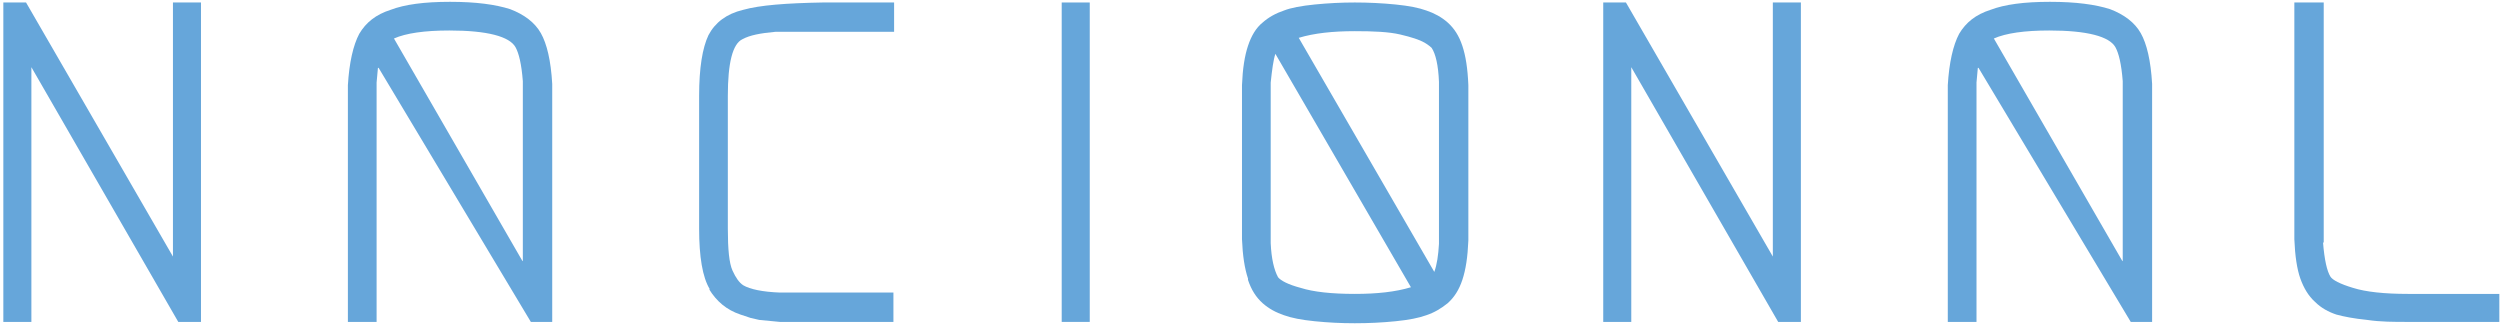
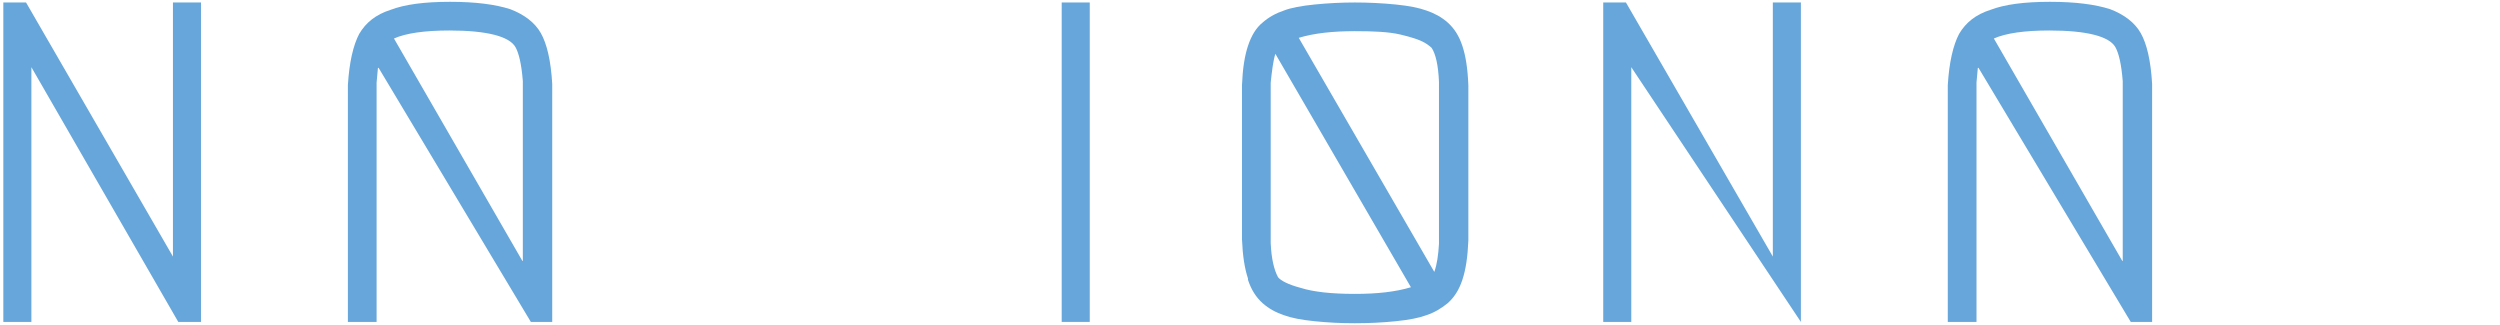
<svg xmlns="http://www.w3.org/2000/svg" width="415" height="54" viewBox="0 0 415 54" fill="none">
  <path d="M0.554 0.413H4.323L28.709 42.589V0.413H33.364V53.437H29.595L5.21 11.151V53.437H0.554V0.413Z" fill="#66A6DA" />
  <path d="M62.738 11.261L62.516 13.697V53.437H57.75V14.139C57.972 10.376 58.637 7.498 59.634 5.616C60.743 3.734 62.406 2.405 64.844 1.631C67.172 0.745 70.386 0.302 74.709 0.302C79.032 0.302 82.247 0.745 84.685 1.52C87.013 2.405 88.786 3.734 89.784 5.505C90.782 7.276 91.447 10.044 91.668 13.918V53.437H88.121L62.849 11.261H62.738ZM86.791 43.363V13.475C86.569 10.597 86.126 8.826 85.572 7.83C84.574 6.058 80.916 5.062 74.598 5.062C70.497 5.062 67.393 5.505 65.398 6.391L86.68 43.253L86.791 43.363Z" fill="#66A6DA" />
-   <path d="M117.827 48.013C116.608 46.02 116.054 42.589 116.054 37.939V15.911C116.054 11.261 116.608 7.94 117.606 5.837C118.714 3.734 120.598 2.295 123.369 1.631C126.141 0.856 130.464 0.524 136.56 0.413H148.42V5.284H128.69C126.251 5.505 124.478 5.837 123.259 6.501C121.596 7.276 120.82 10.486 120.82 15.911V37.939C120.82 41.371 121.042 43.696 121.596 44.913C122.15 46.131 122.704 46.906 123.369 47.349C124.478 48.013 126.584 48.456 129.466 48.566H148.309V53.437H129.466L126.03 53.105L124.589 52.773L122.926 52.219C120.598 51.444 118.936 50.005 117.716 48.013H117.827Z" fill="#66A6DA" />
  <path d="M176.242 0.413H180.898V53.437H176.242V0.413Z" fill="#66A6DA" />
  <path d="M207.168 46.242C206.614 44.581 206.281 42.478 206.17 39.711V14.139C206.281 11.372 206.614 9.269 207.168 7.608C207.722 5.948 208.498 4.62 209.607 3.734C210.604 2.848 211.823 2.184 213.154 1.741C214.262 1.299 216.036 0.967 218.252 0.745C220.469 0.524 222.686 0.413 224.903 0.413C227.12 0.413 229.448 0.524 231.665 0.745C233.881 0.967 235.544 1.299 236.763 1.741C238.093 2.184 239.313 2.848 240.31 3.734C241.419 4.73 242.195 5.948 242.749 7.608C243.303 9.269 243.636 11.372 243.747 14.139V39.932C243.636 42.699 243.303 44.803 242.749 46.463C242.195 48.124 241.419 49.341 240.31 50.337C239.202 51.223 238.093 51.887 236.763 52.33C235.544 52.773 233.881 53.105 231.665 53.326C229.448 53.548 227.231 53.658 224.903 53.658C222.575 53.658 220.469 53.548 218.252 53.326C216.036 53.105 214.373 52.773 213.154 52.33C211.823 51.887 210.604 51.223 209.607 50.337C208.498 49.341 207.722 48.124 207.168 46.463V46.242ZM210.937 13.807V40.375C211.048 42.921 211.491 44.803 212.156 46.02C212.599 46.574 213.819 47.238 215.925 47.791C218.031 48.456 221.023 48.788 224.903 48.788C228.561 48.788 231.665 48.456 234.214 47.681L211.713 8.937C211.38 9.933 211.158 11.594 210.937 13.697V13.807ZM215.592 6.28L238.094 45.135C238.537 43.917 238.759 42.367 238.869 40.486V13.586C238.759 10.819 238.315 8.937 237.65 7.94C237.65 7.94 237.207 7.498 236.431 7.055C235.655 6.612 234.325 6.169 232.44 5.727C230.556 5.284 228.007 5.173 224.903 5.173C221.245 5.173 218.142 5.505 215.592 6.28Z" fill="#66A6DA" />
-   <path d="M266.137 0.413H269.905L294.291 42.589V0.413H298.947V53.437H295.178L270.792 11.151V53.437H266.137V0.413Z" fill="#66A6DA" />
+   <path d="M266.137 0.413H269.905L294.291 42.589V0.413H298.947V53.437L270.792 11.151V53.437H266.137V0.413Z" fill="#66A6DA" />
  <path d="M328.321 11.261L328.099 13.697V53.437H323.333V14.139C323.555 10.376 324.22 7.498 325.217 5.616C326.326 3.734 327.988 2.405 330.427 1.631C332.755 0.745 335.969 0.302 340.292 0.302C344.615 0.302 347.83 0.745 350.268 1.52C352.596 2.405 354.369 3.734 355.367 5.505C356.365 7.276 357.03 10.044 357.251 13.918V53.437H353.704L328.432 11.261H328.321ZM352.374 43.363V13.475C352.152 10.597 351.709 8.826 351.155 7.83C350.157 6.058 346.499 5.062 340.181 5.062C336.08 5.062 332.976 5.505 330.981 6.391L352.263 43.253L352.374 43.363Z" fill="#66A6DA" />
-   <path d="M385.627 40.264C385.849 43.142 386.292 45.024 386.846 45.91C387.179 46.463 388.398 47.127 390.615 47.791C392.721 48.456 395.825 48.788 399.704 48.788H414.89V53.437H399.704C397.377 53.437 395.16 53.437 392.943 53.105C390.726 52.883 389.063 52.551 387.844 52.219C386.514 51.777 385.295 51.112 384.297 50.116C383.189 49.12 382.413 47.791 381.858 46.242C381.304 44.692 380.972 42.478 380.861 39.711V0.413H385.738V40.264H385.627Z" fill="#66A6DA" />
</svg>